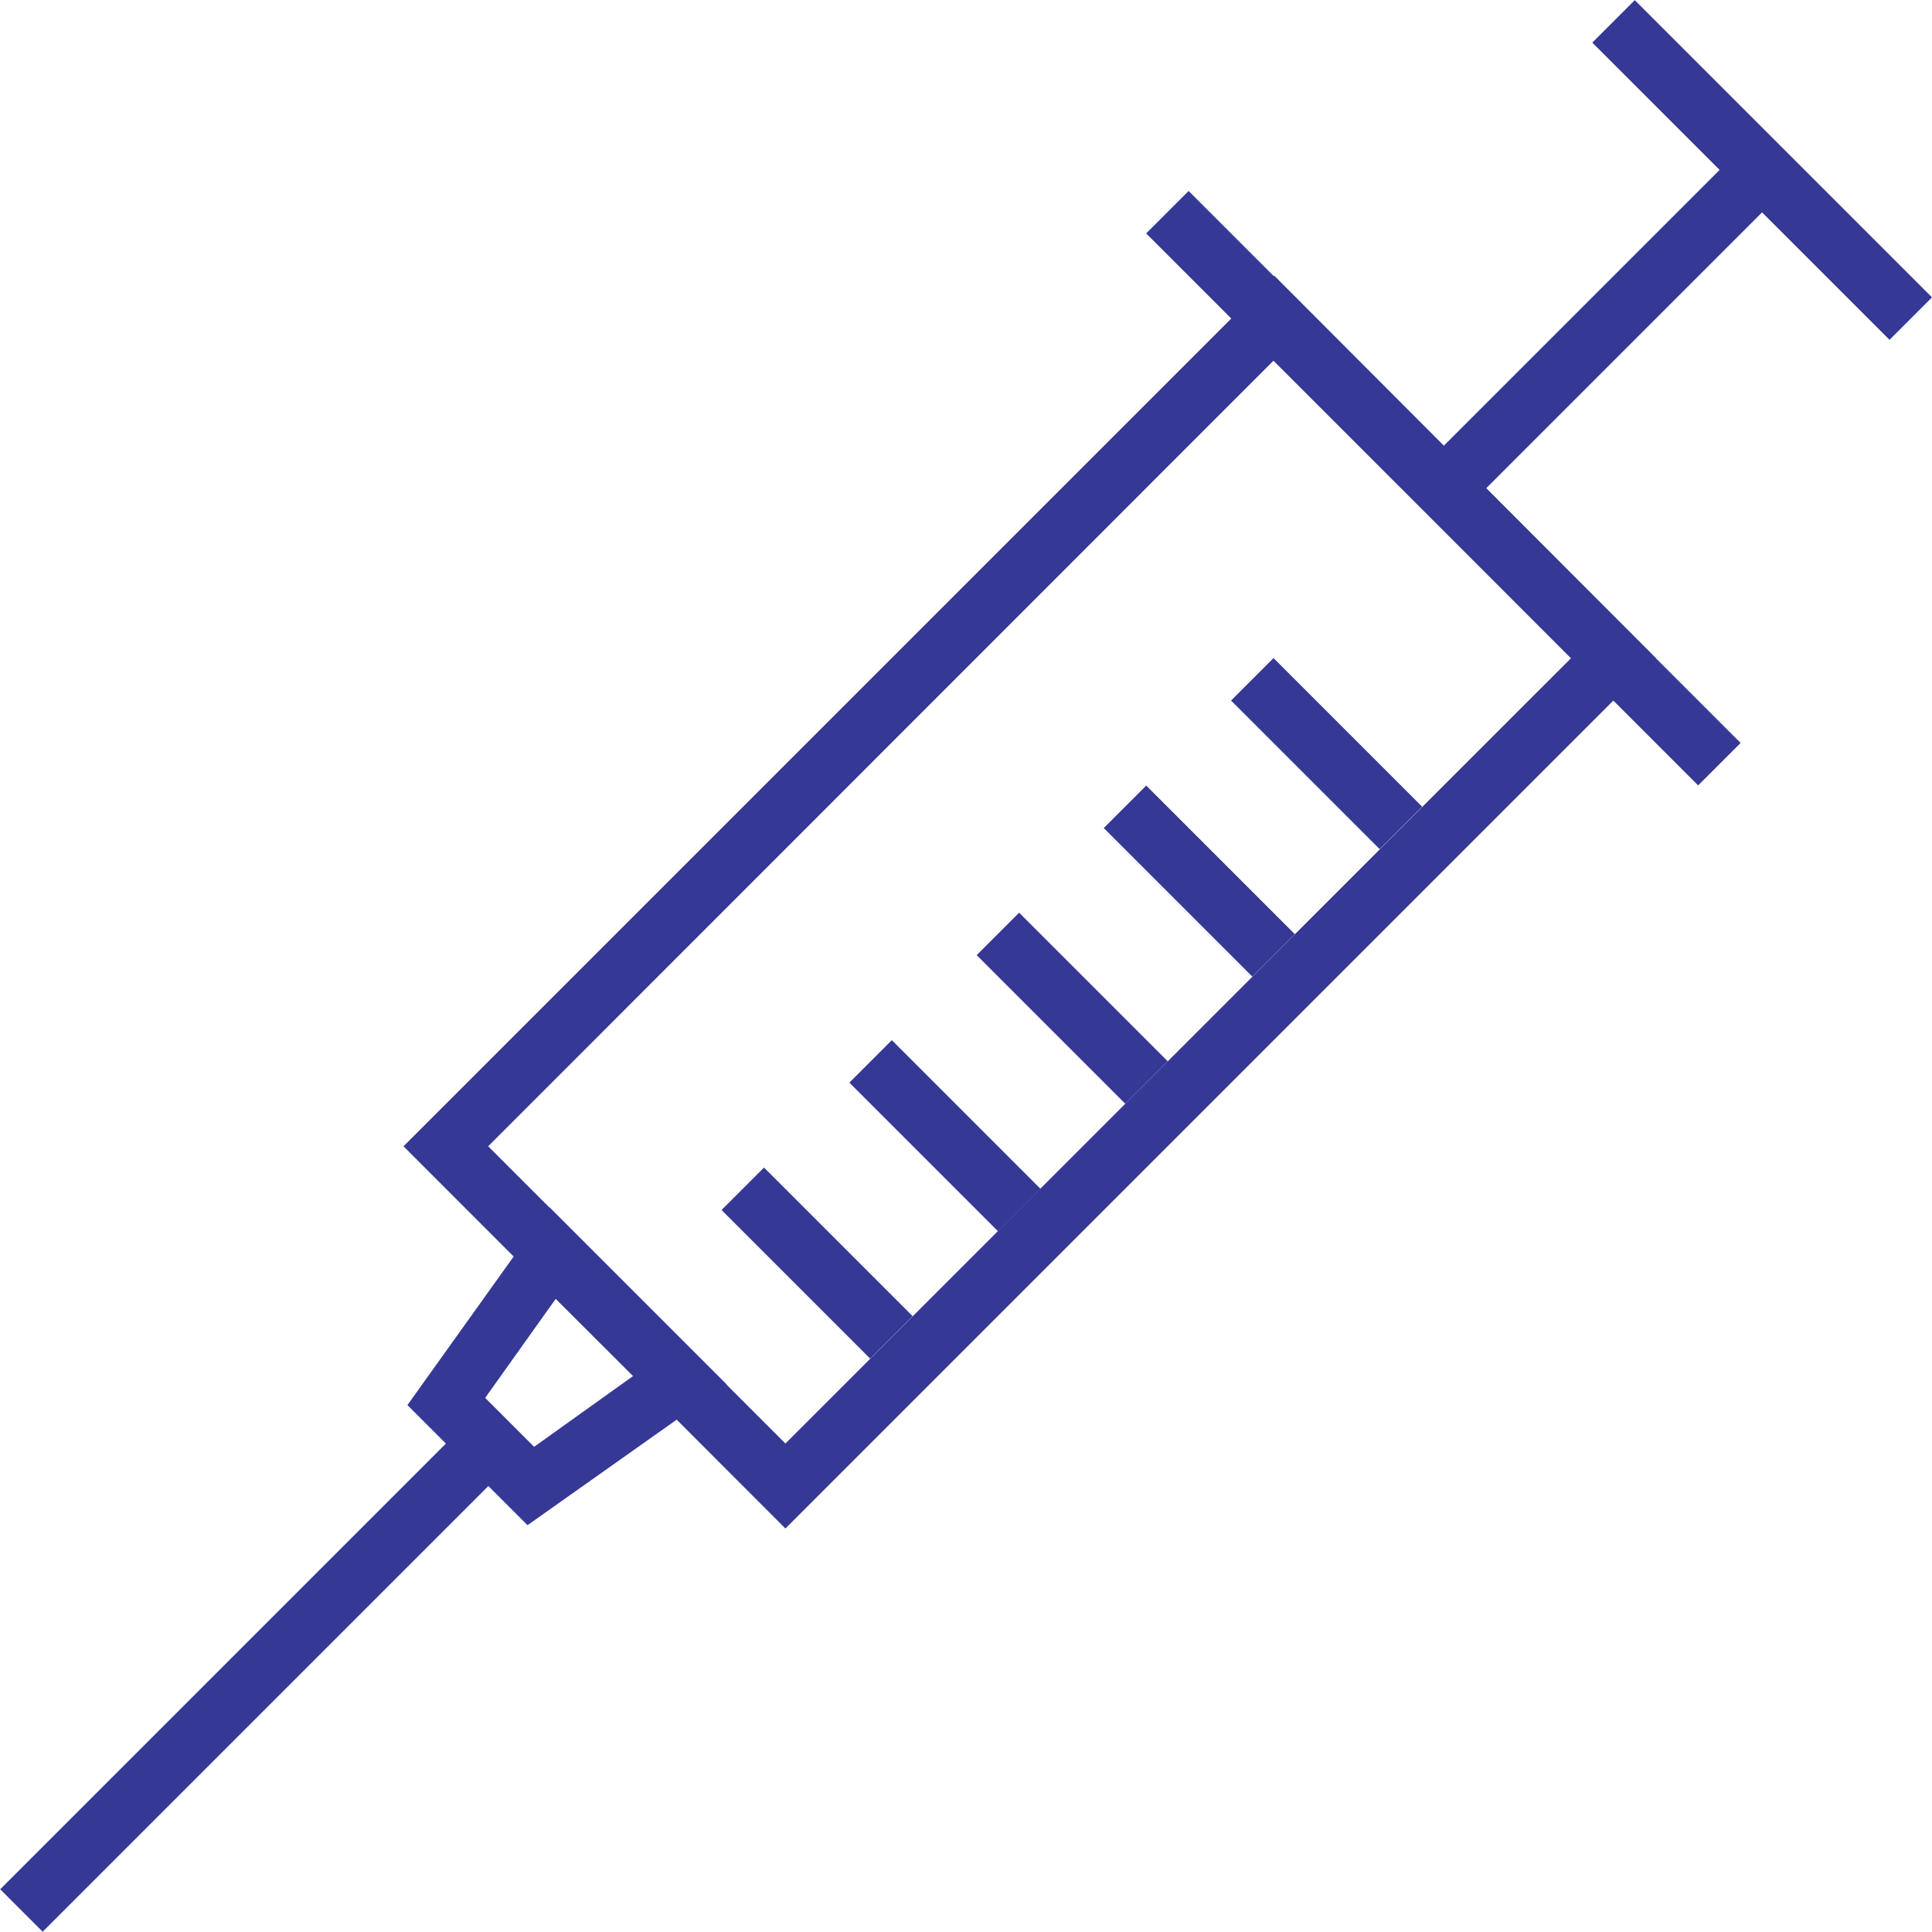
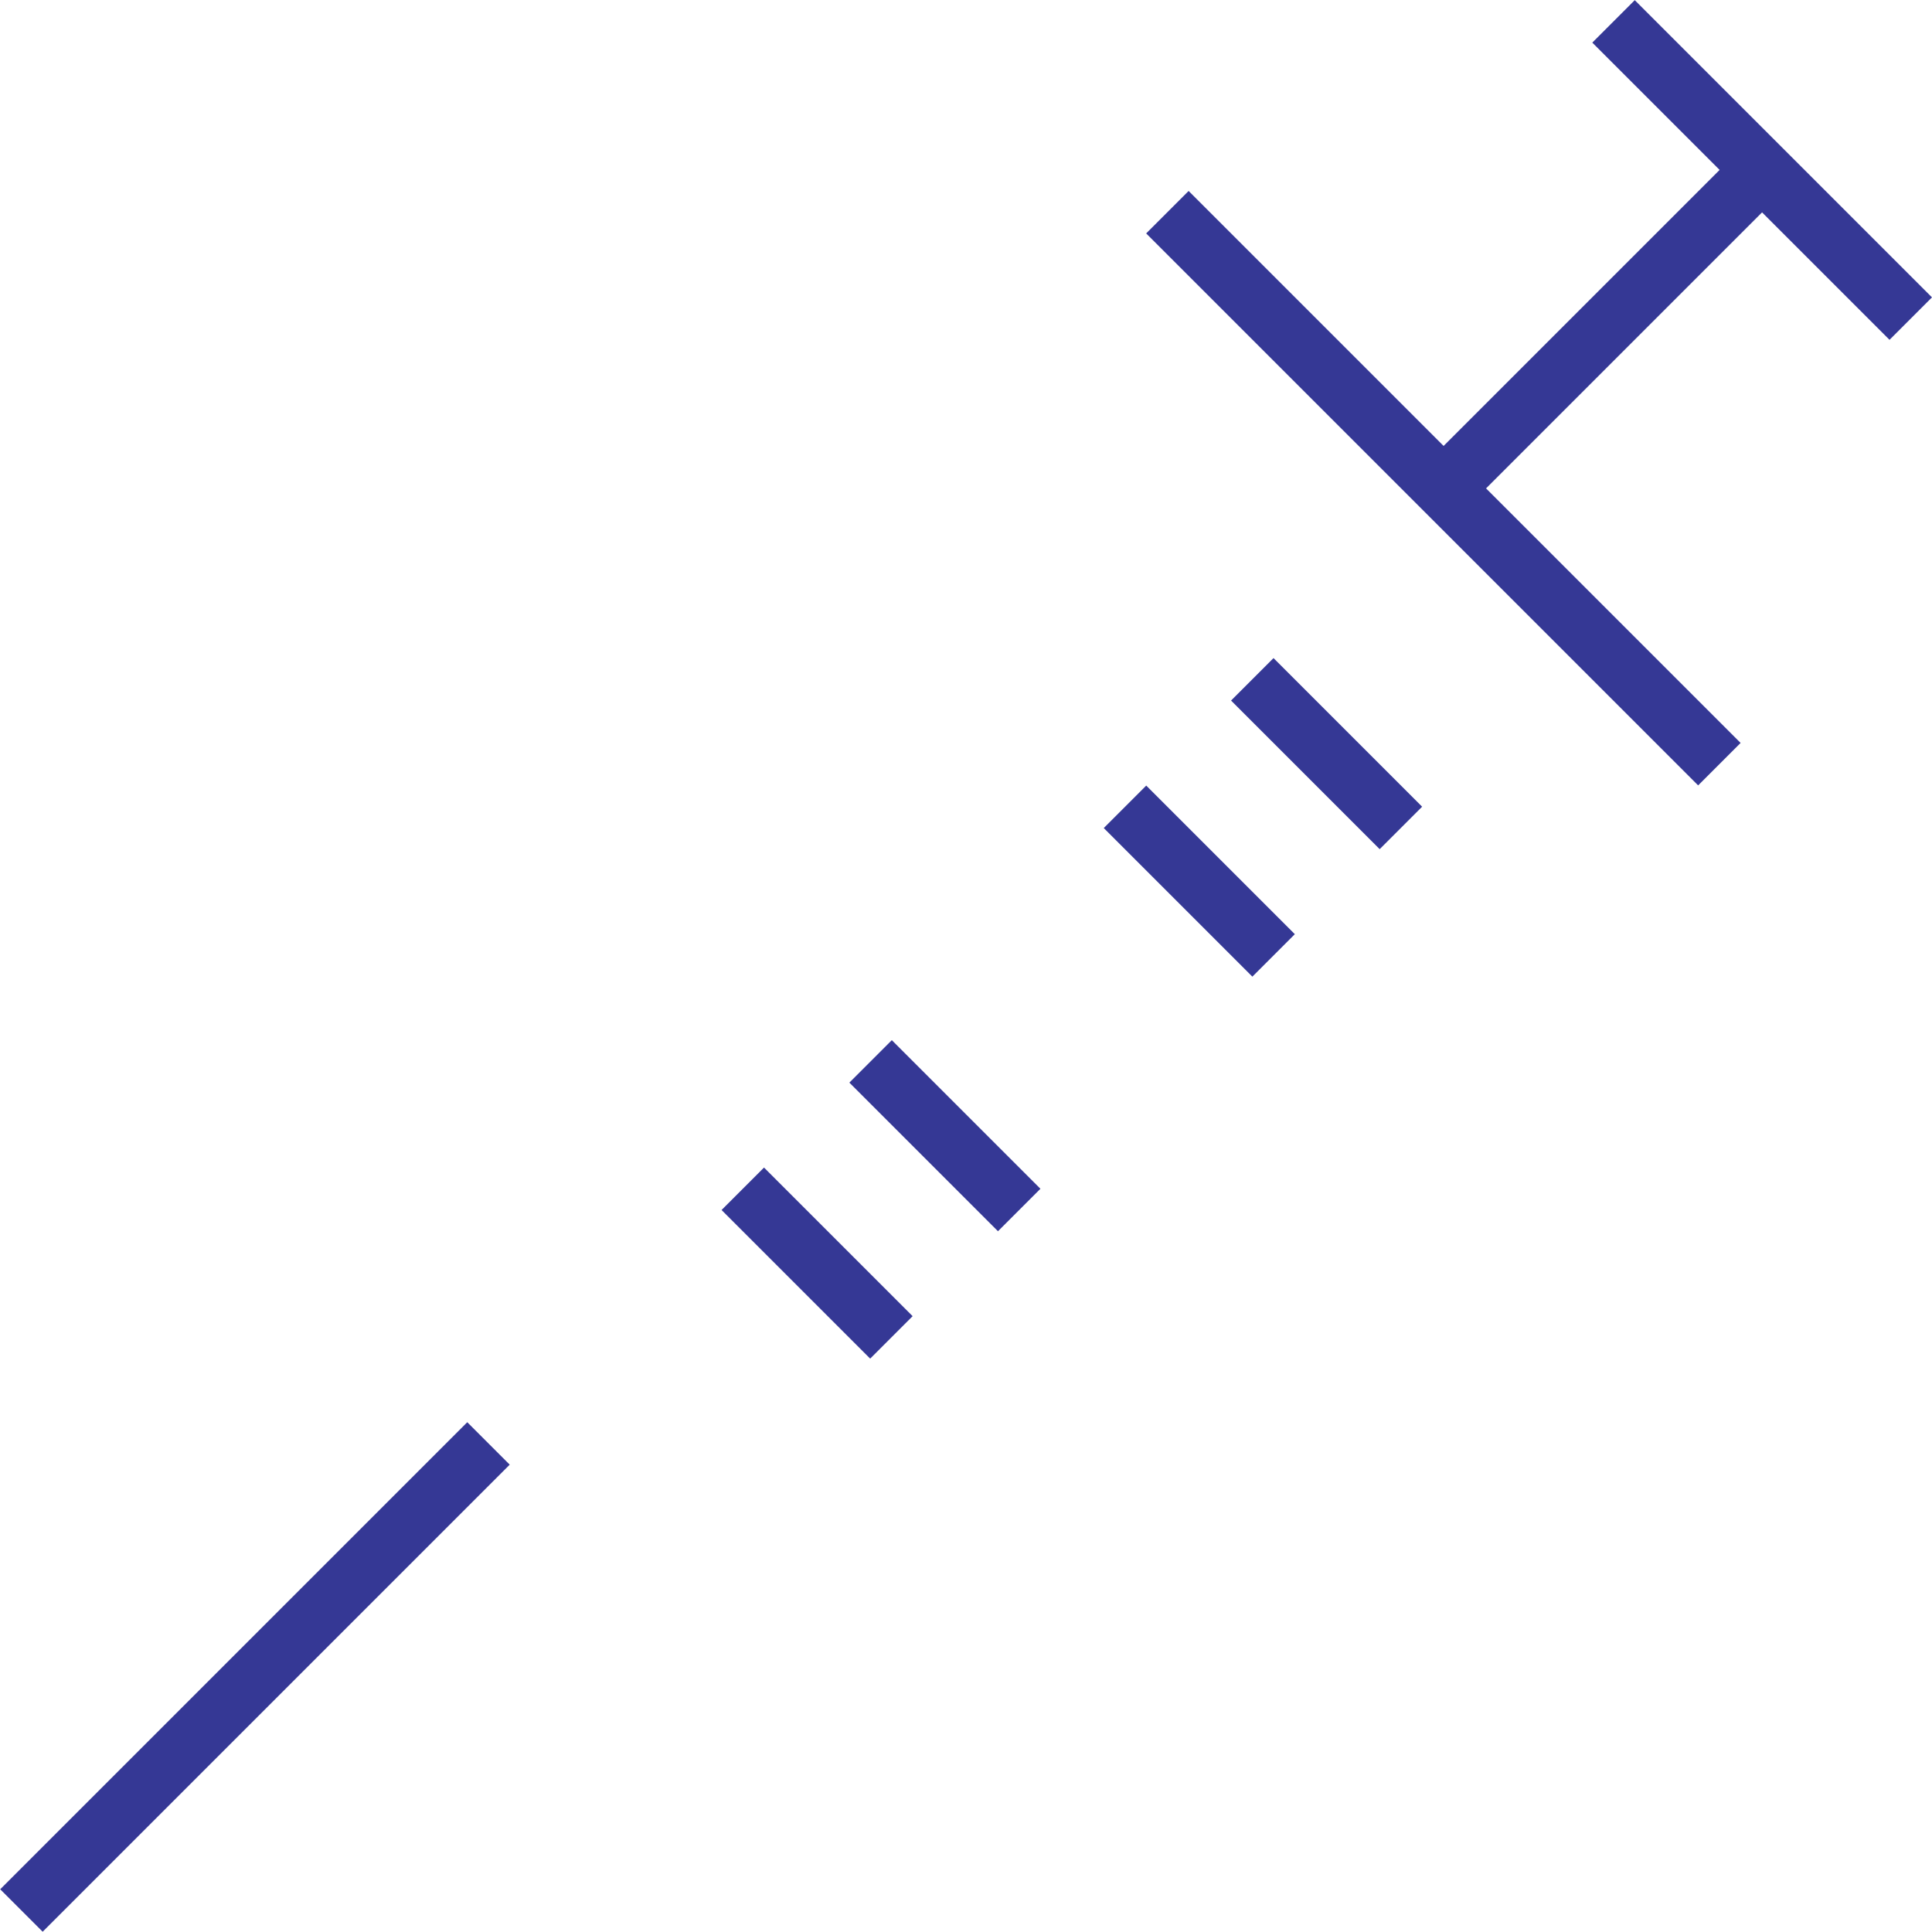
<svg xmlns="http://www.w3.org/2000/svg" viewBox="0 0 64.35 64.35">
  <defs>
    <style>.cls-1{fill:#353895;}</style>
  </defs>
  <title>ico_shots</title>
  <g id="Layer_2" data-name="Layer 2">
    <g id="OUTLINES">
      <rect class="cls-1" x="47.08" y="3.26" width="2" height="26" transform="translate(2.58 38.76) rotate(-45)" />
-       <path class="cls-1" d="M26.16,50.91,13.44,38.18l29-29L55.15,21.92Zm-9.9-12.73,9.9,9.9L52.33,21.92,42.43,12Z" />
      <rect class="cls-1" x="57.69" y="-1.34" width="2" height="14" transform="translate(13.19 43.16) rotate(-45)" />
      <rect class="cls-1" x="45.89" y="9.96" width="15" height="2" transform="translate(7.89 40.96) rotate(-45)" />
-       <path class="cls-1" d="M17.57,50.8l-4-4,4.72-6.6,5.91,5.91Zm-1.41-4.24,1.63,1.63,3.3-2.36-2.58-2.57Z" />
      <rect class="cls-1" x="-2.51" y="54.86" width="22" height="2" transform="translate(-37.01 22.36) rotate(-45)" />
      <rect class="cls-1" x="26.22" y="38.57" width="2" height="7" transform="translate(-21.78 31.57) rotate(-45)" />
      <rect class="cls-1" x="30.47" y="34.33" width="2" height="7" transform="translate(-17.53 33.33) rotate(-45)" />
-       <rect class="cls-1" x="34.71" y="30.09" width="2" height="7" transform="translate(-13.29 35.08) rotate(-45)" />
      <rect class="cls-1" x="38.95" y="25.84" width="2" height="7" transform="translate(-9.05 36.85) rotate(-45)" />
      <rect class="cls-1" x="43.19" y="21.6" width="2" height="7" transform="translate(-4.81 38.6) rotate(-45)" />
    </g>
  </g>
</svg>